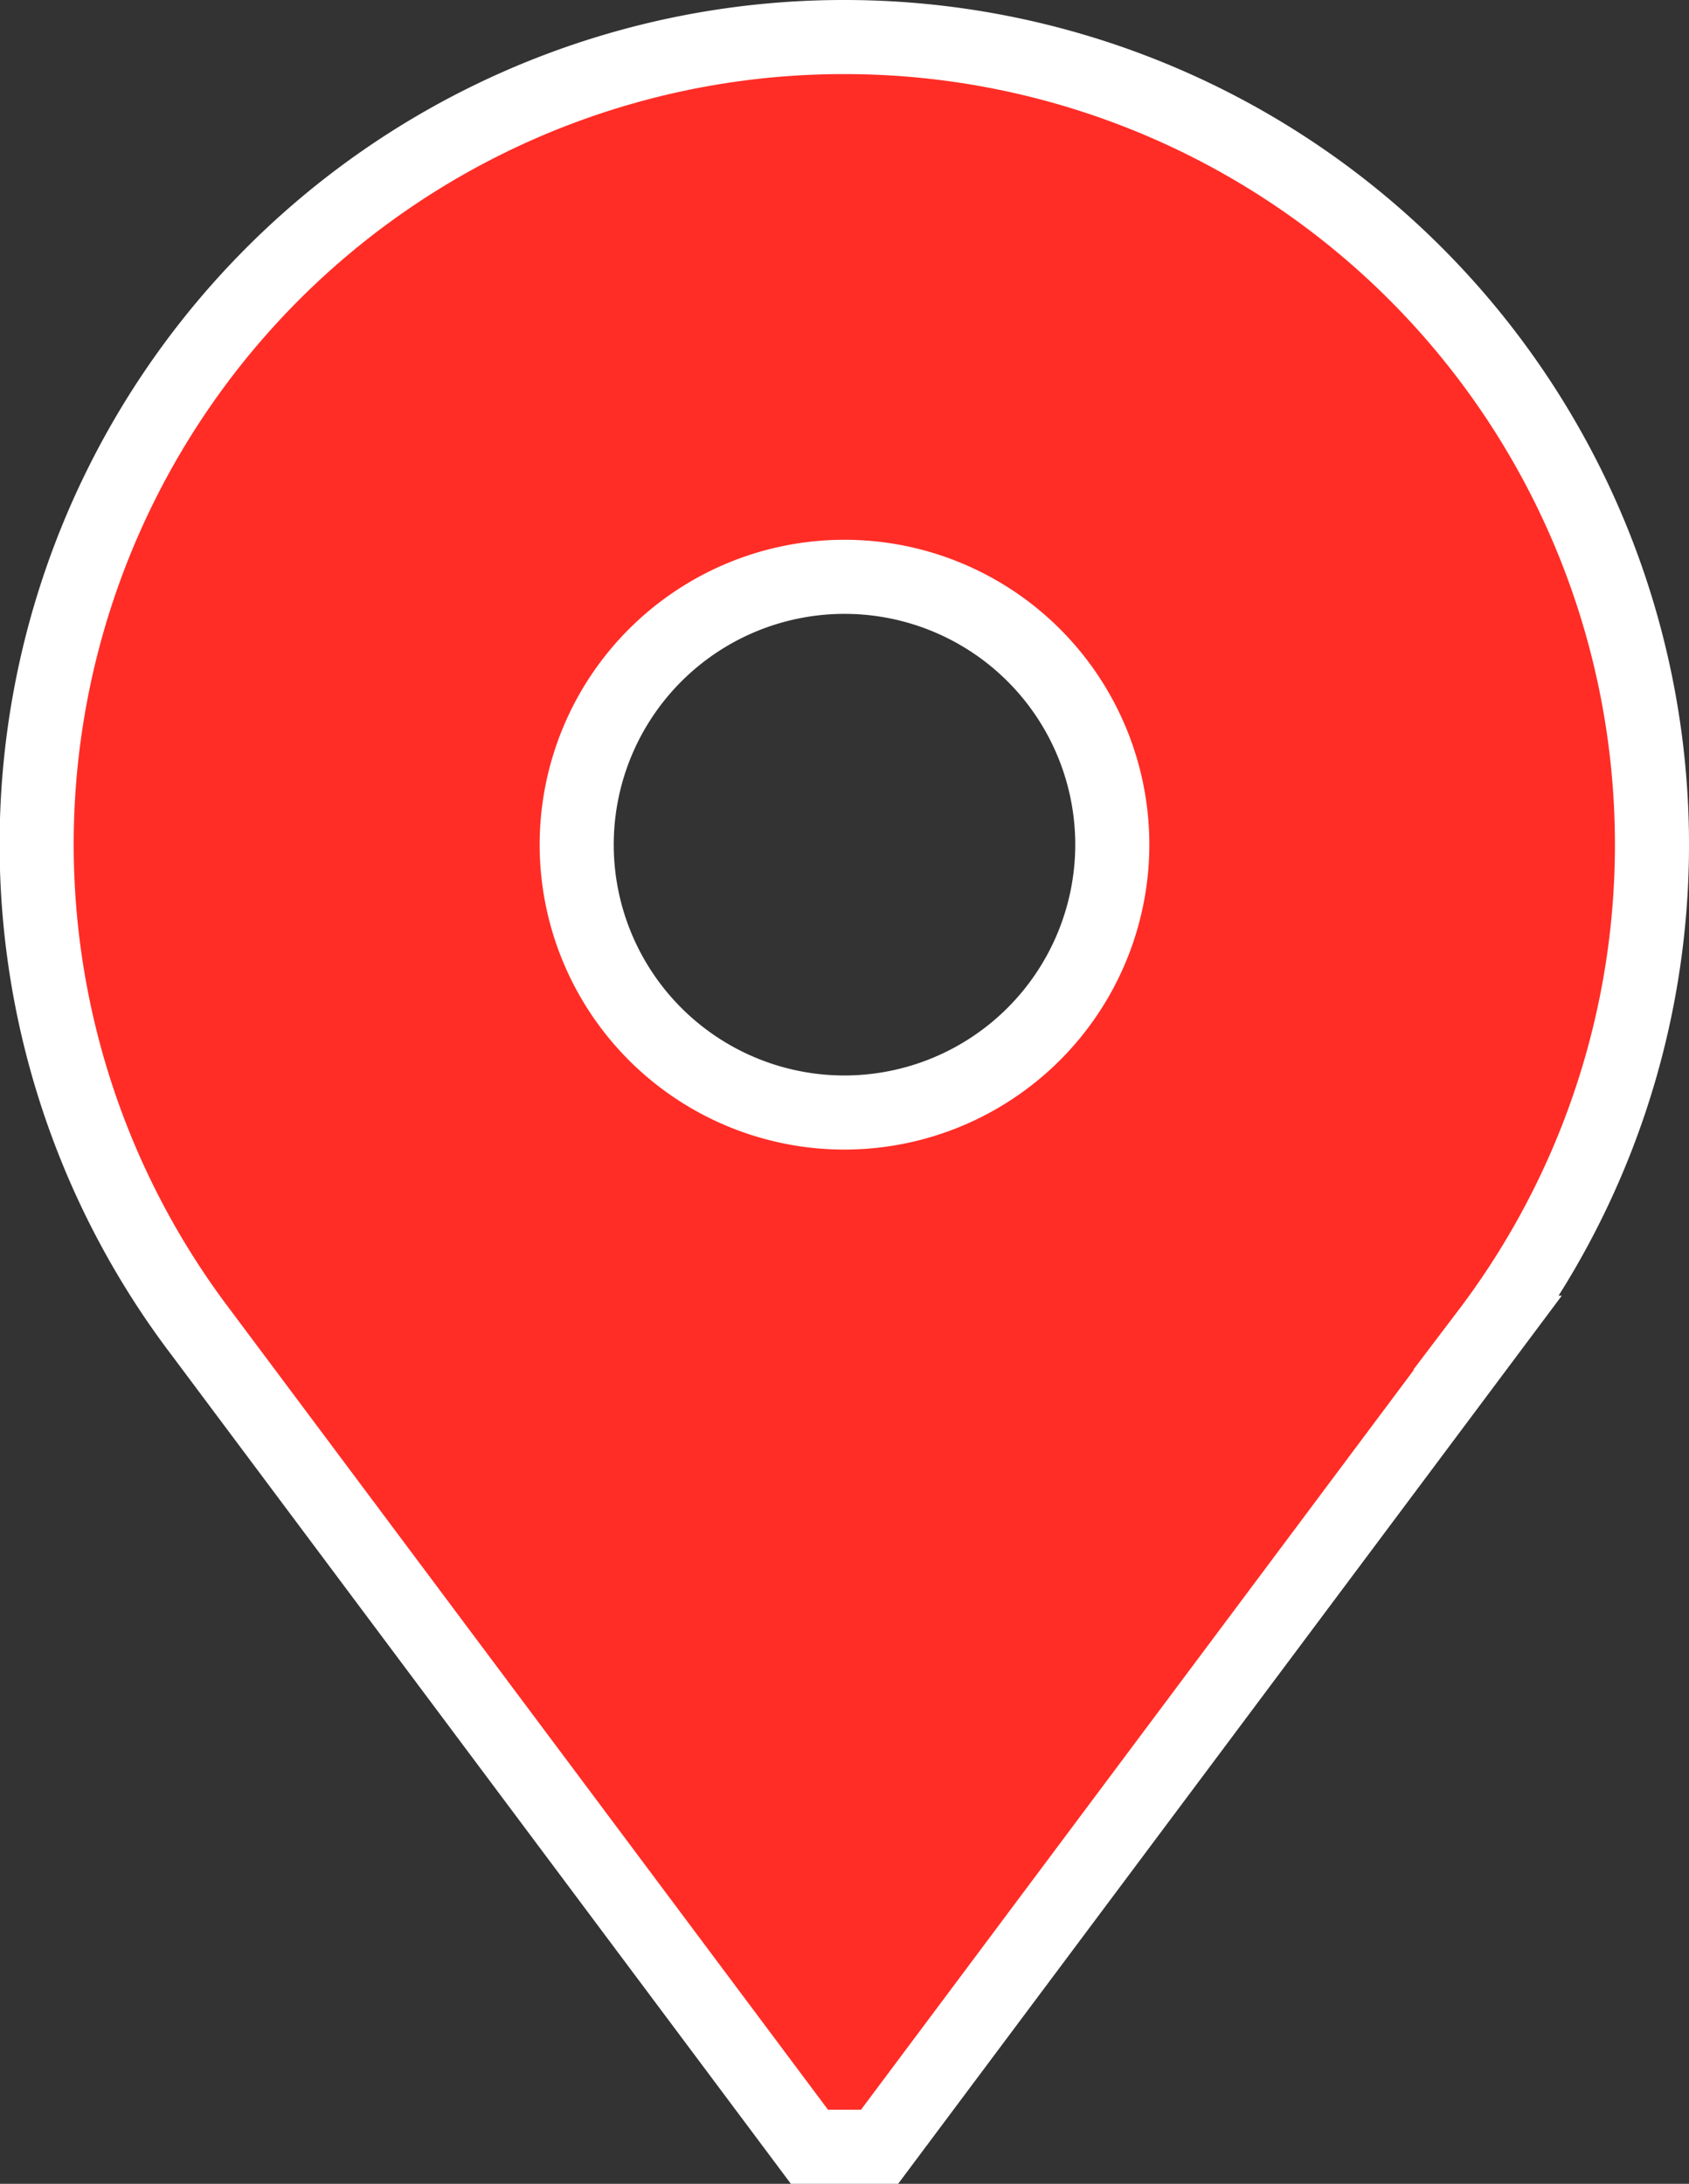
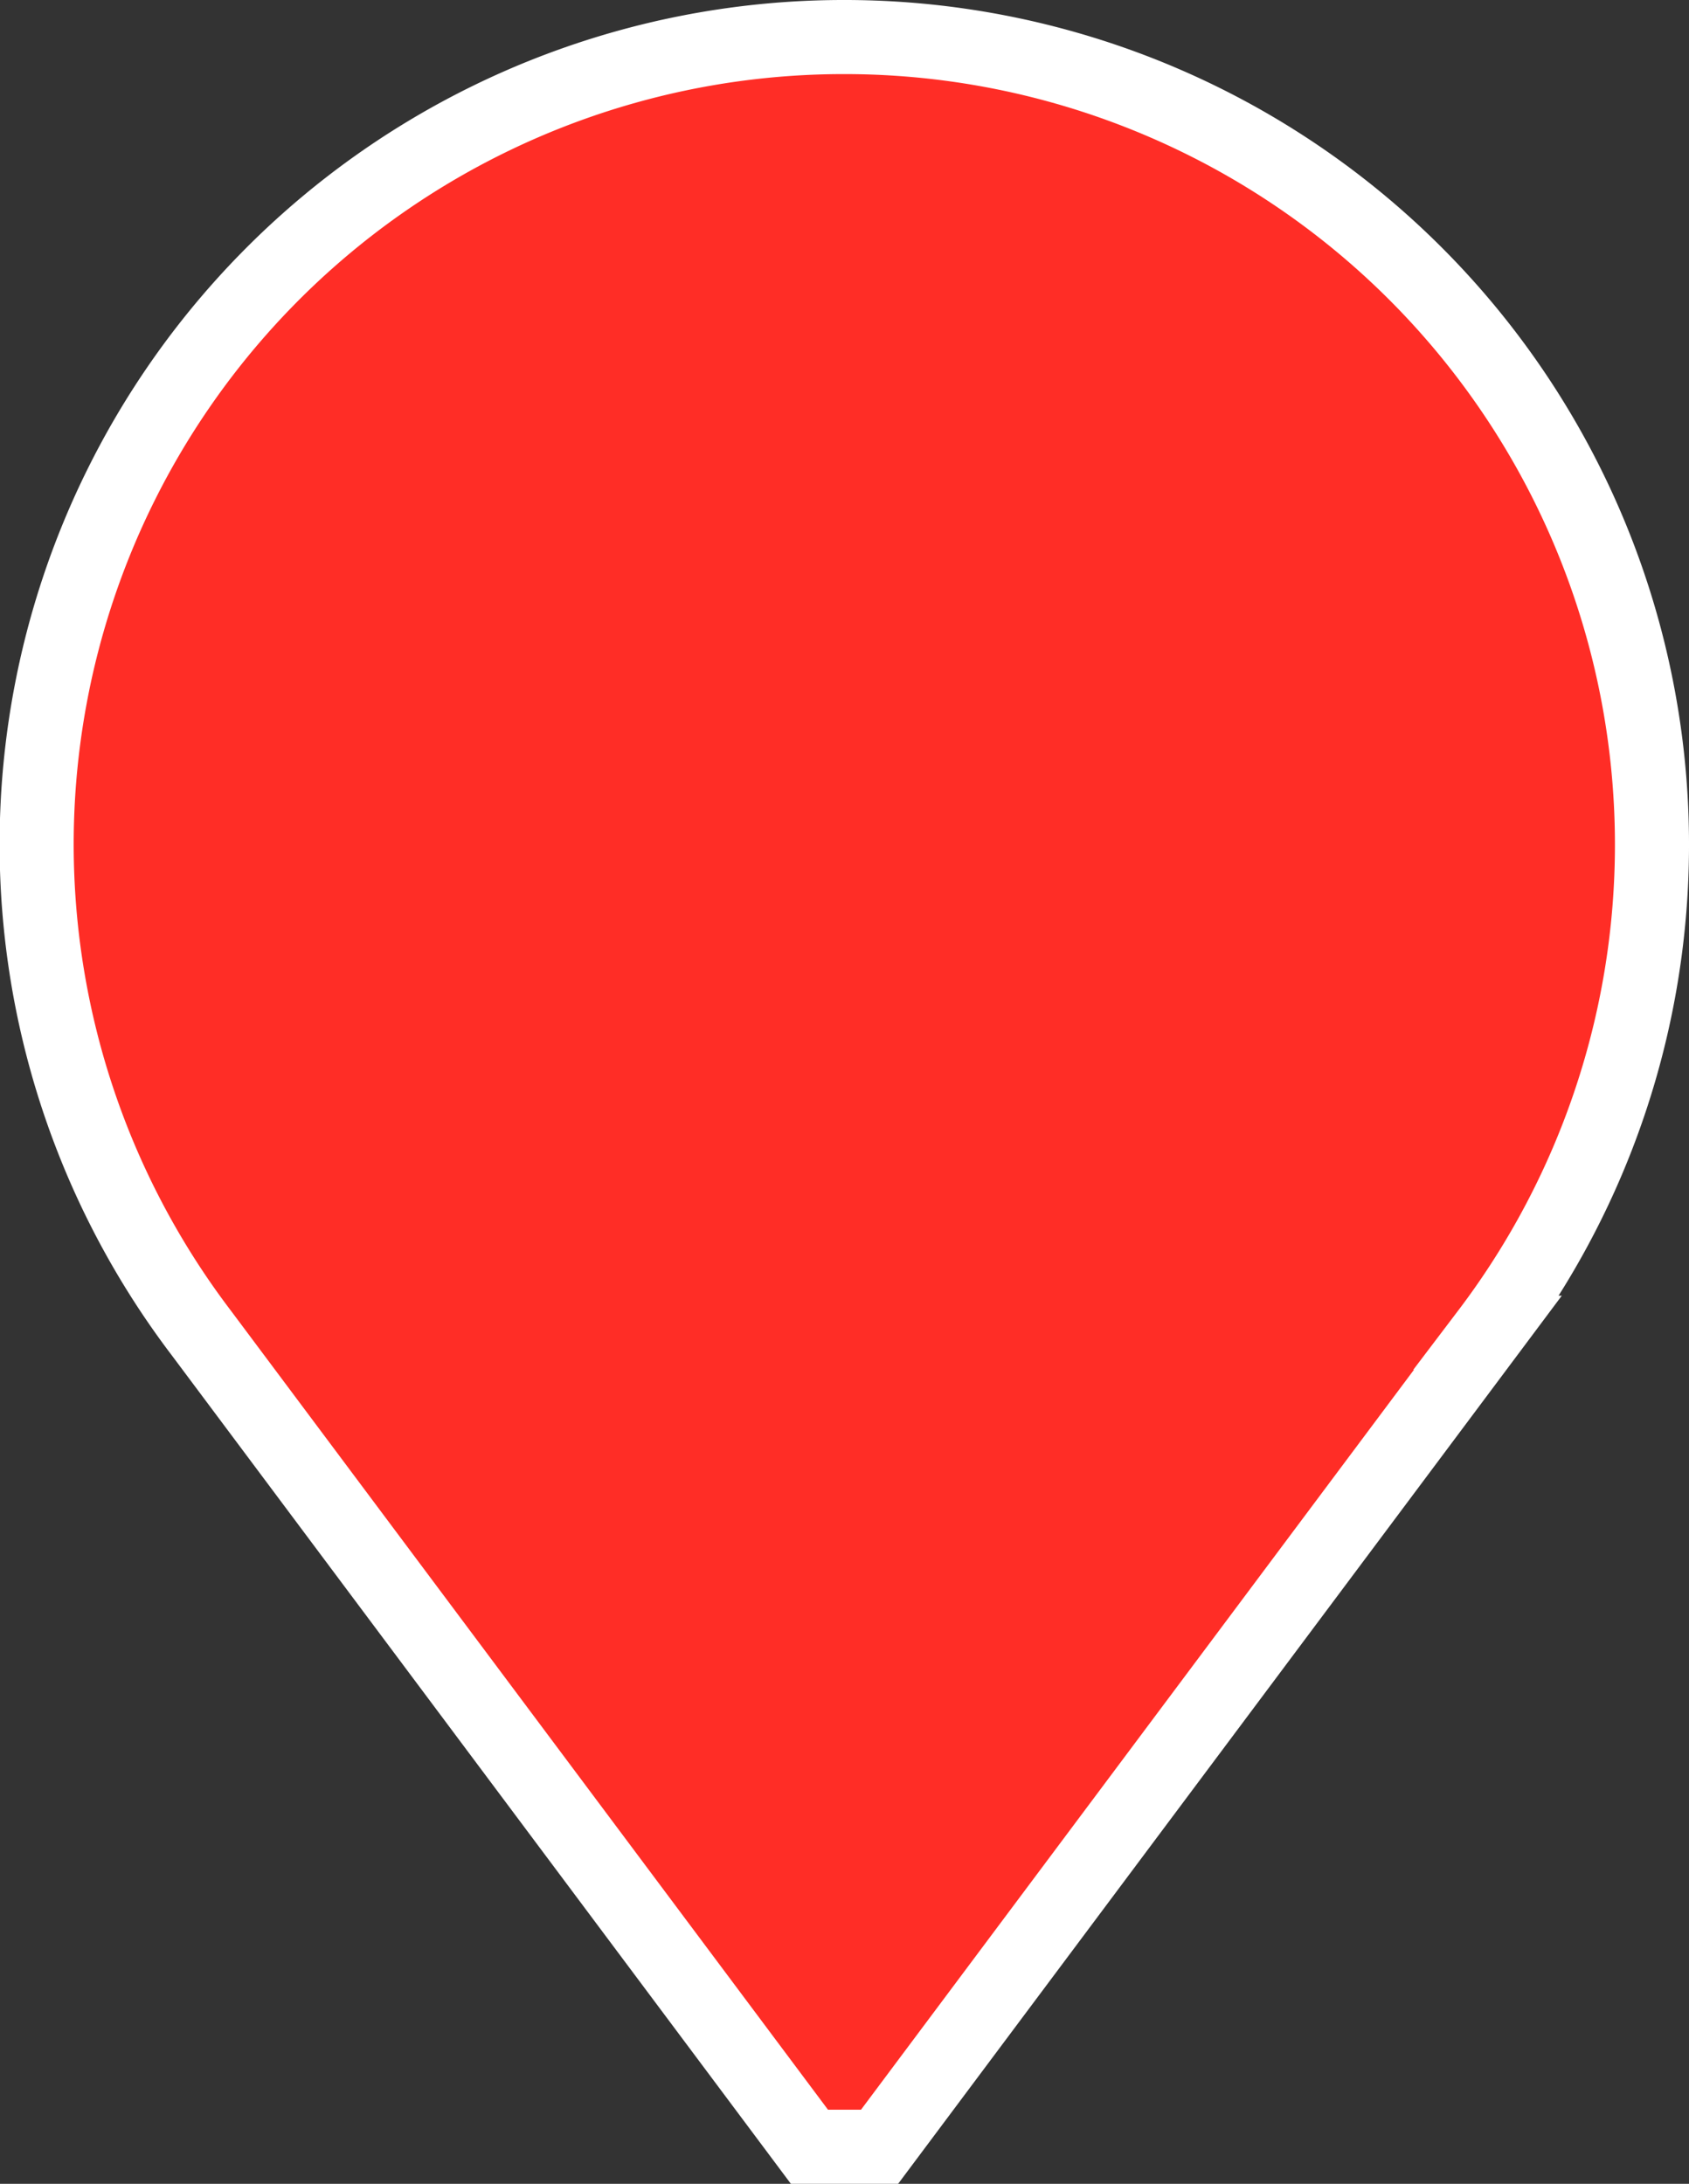
<svg xmlns="http://www.w3.org/2000/svg" width="13.68" height="17.684" viewBox="0 0 13.68 17.684">
  <rect x="0" y="0" width="13.68" height="17.684" fill="#333333" stroke="none" />
  <g id="place" transform="translate(-59.7 0.3)">
    <g id="Group_21154" data-name="Group 21154" transform="translate(60)">
-       <path id="Path_101897" data-name="Path 101897" d="M66.54,0a6.537,6.537,0,0,0-5.211,10.492l4.927,6.592h.568l4.927-6.592A6.54,6.54,0,0,0,66.54,0Zm0,8.709A2.169,2.169,0,1,1,68.709,6.54,2.171,2.171,0,0,1,66.54,8.709Z" transform="translate(-60)" fill="#ff2d26" stroke="#fff" stroke-width="0.6" />
+       <path id="Path_101897" data-name="Path 101897" d="M66.54,0a6.537,6.537,0,0,0-5.211,10.492l4.927,6.592h.568l4.927-6.592A6.54,6.54,0,0,0,66.54,0Zm0,8.709Z" transform="translate(-60)" fill="#ff2d26" stroke="#fff" stroke-width="0.6" />
    </g>
  </g>
</svg>